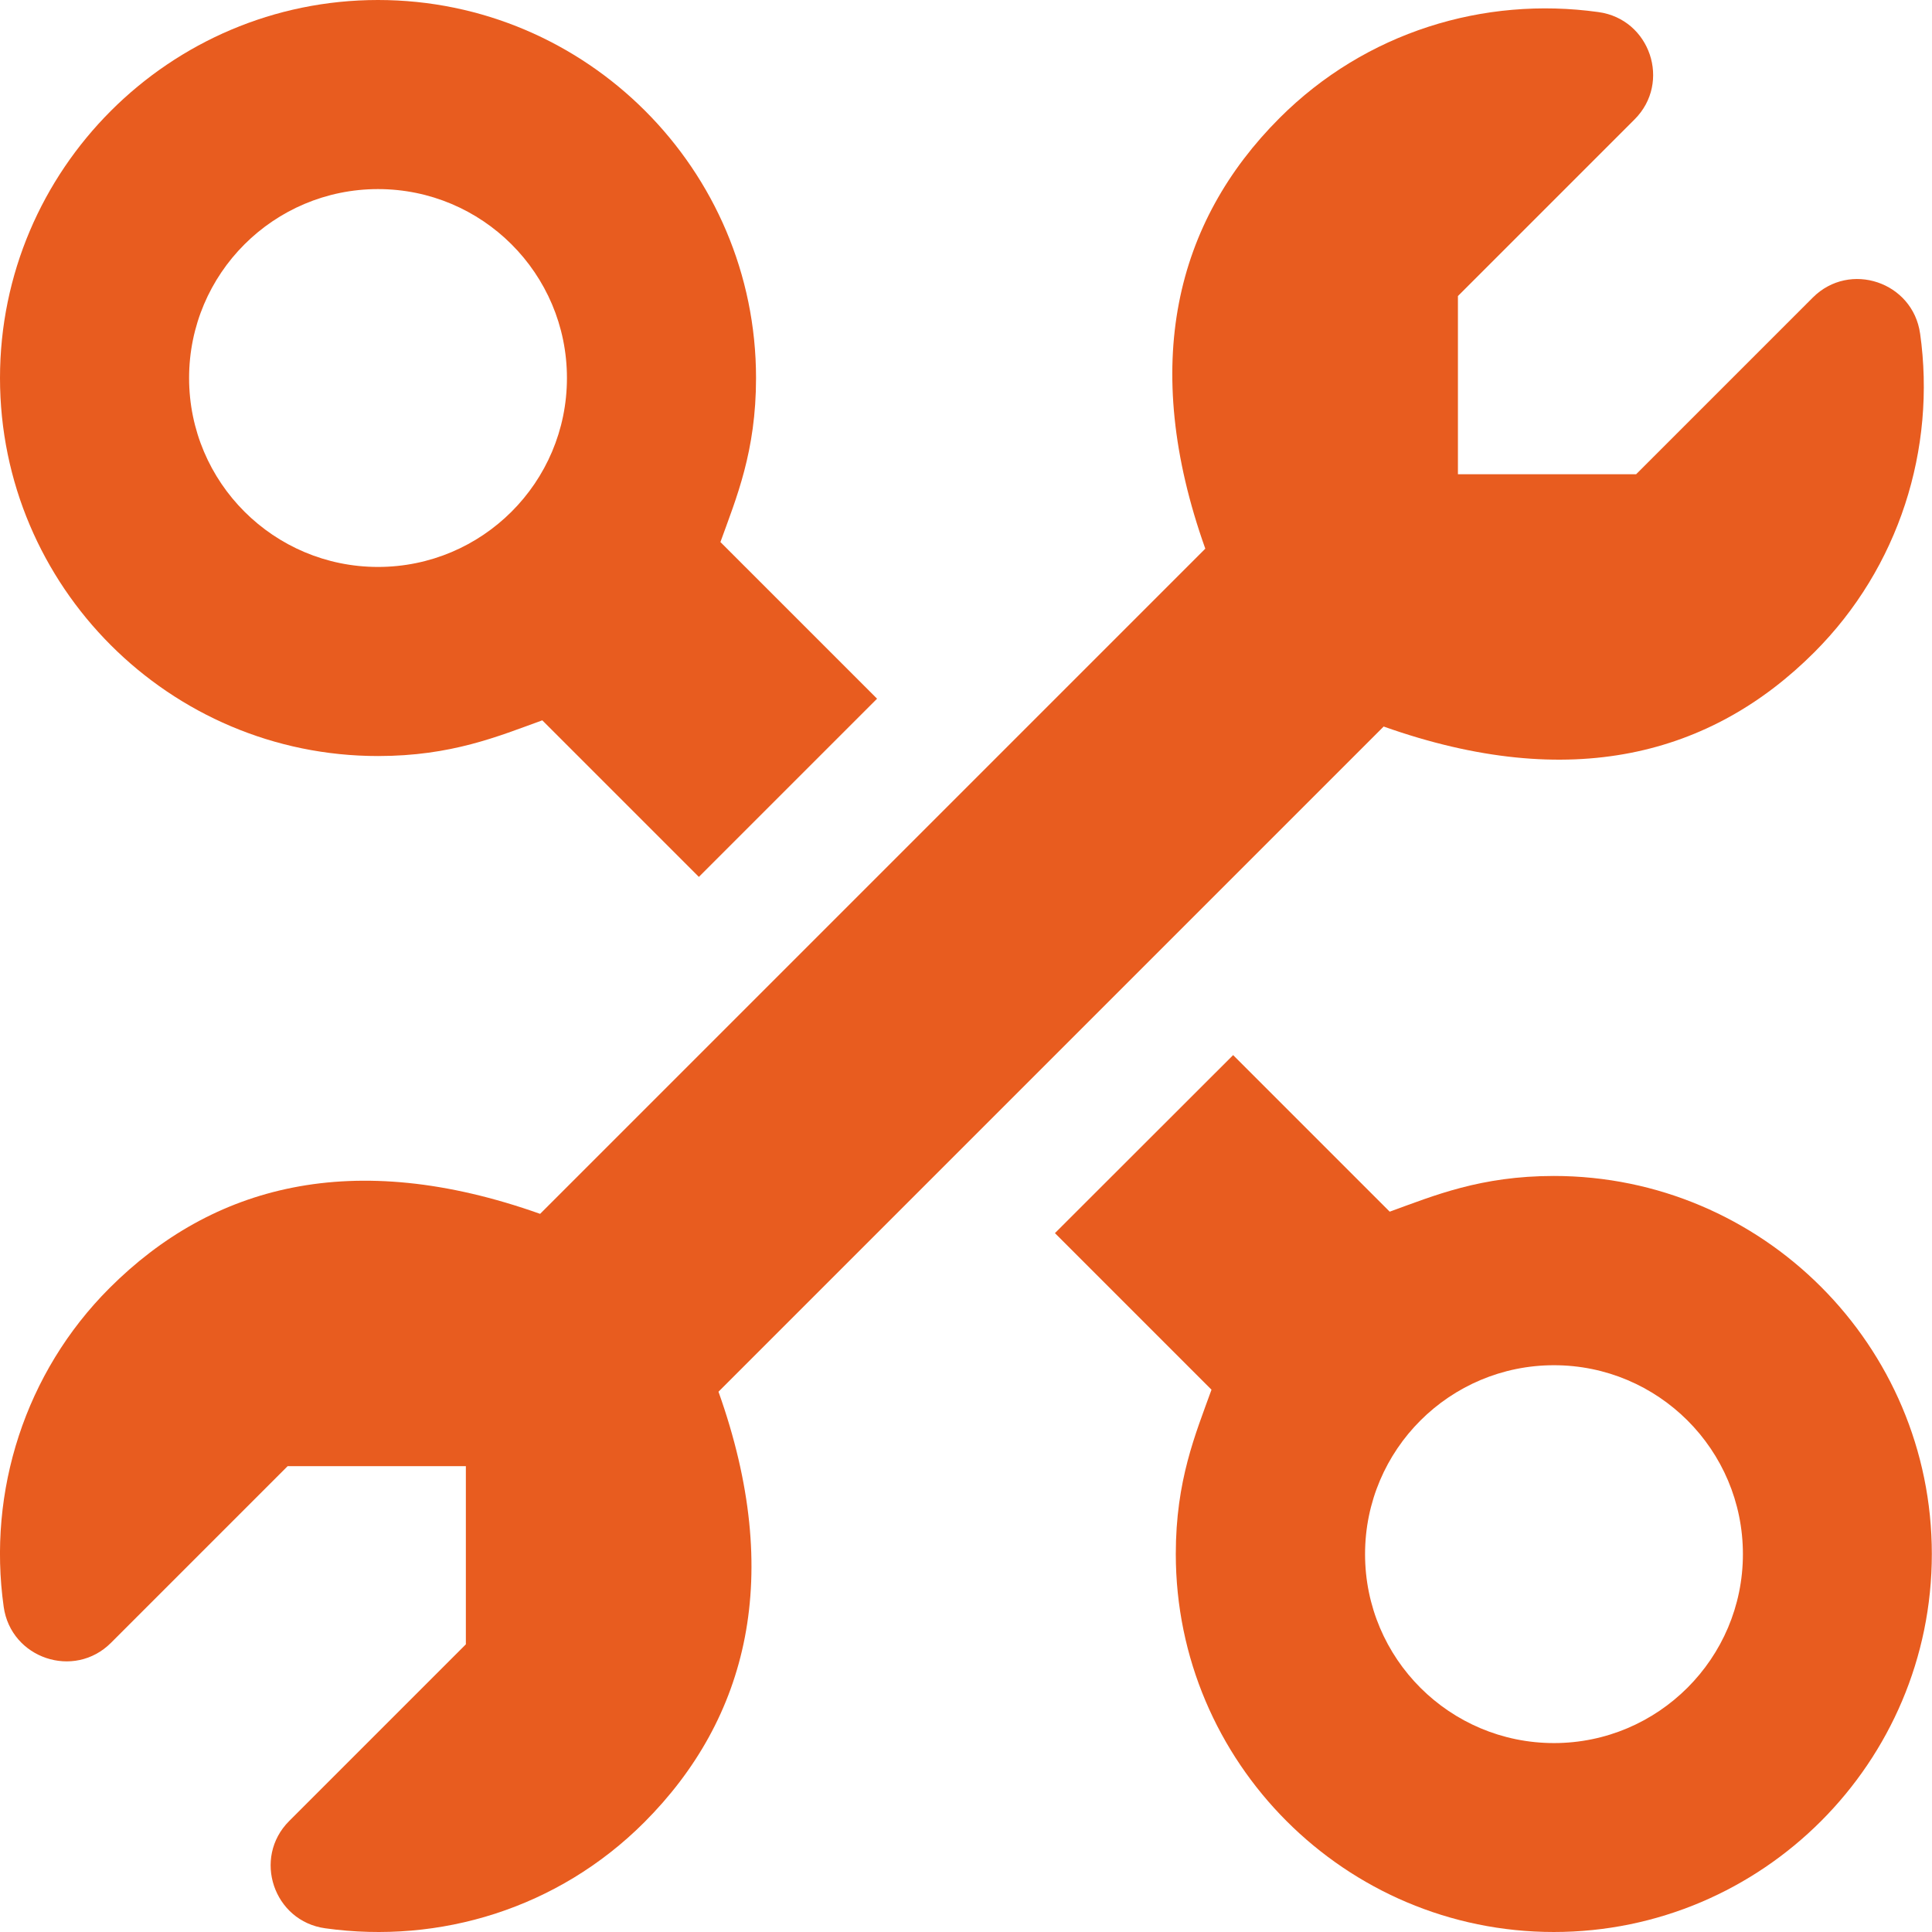
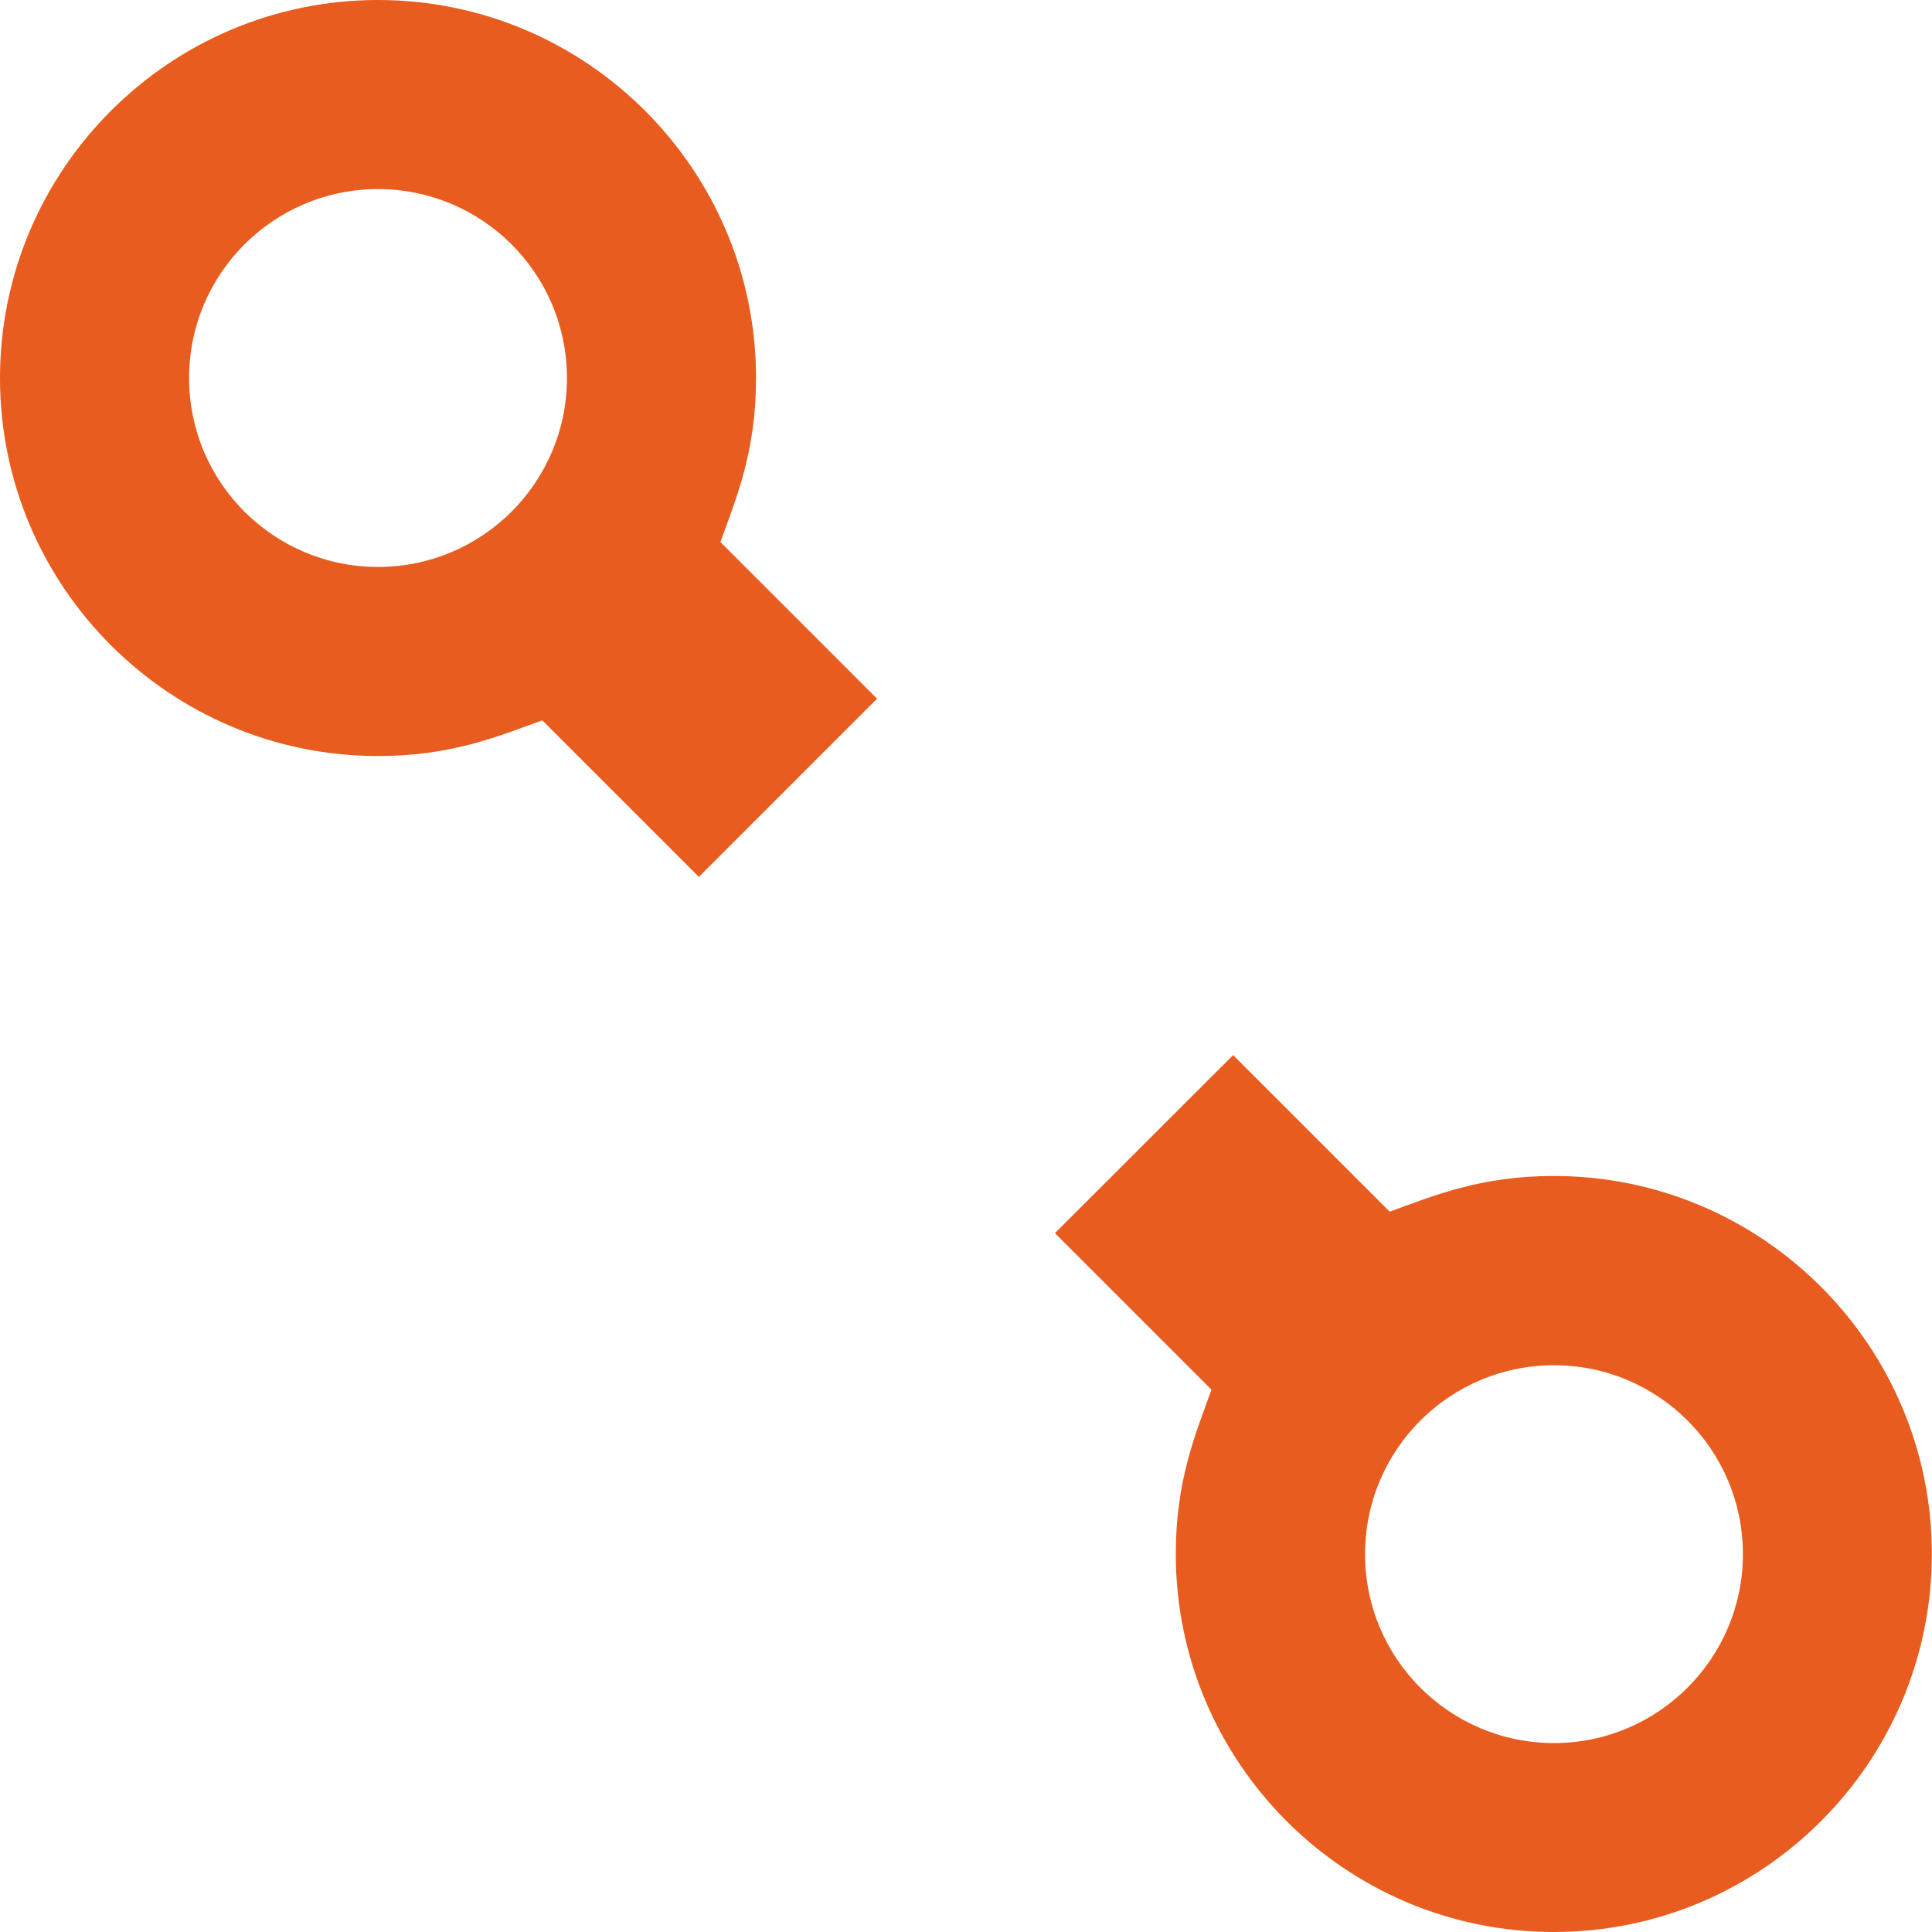
<svg xmlns="http://www.w3.org/2000/svg" id="Lager_2" data-name="Lager 2" viewBox="0 0 115.25 115.25">
  <defs>
    <style>
      .cls-1 {
        fill: #e85c1f;
      }
    </style>
  </defs>
  <g id="PRINT">
    <g id="CUSTOM-Group">
-       <path class="cls-1" d="M114.54,19.9c-.43-3.08-4.2-4.35-6.4-2.15l-10.54,10.54h-10.63v-10.63l10.54-10.54c2.2-2.2.93-5.98-2.16-6.4-6.82-.95-13.88,1.18-19.02,6.32-6.18,6.18-8.35,14.69-4.43,25.69l-39.68,39.68c-11.18-3.97-19.57-1.69-25.69,4.43C1.49,81.88-.75,88.97.22,95.85c.43,3.08,4.2,4.35,6.4,2.15l10.54-10.54h10.63v10.63l-10.54,10.54c-2.2,2.2-.93,5.98,2.16,6.4,6.8.95,13.87-1.17,19.02-6.32,6.18-6.19,8.35-14.69,4.43-25.69l39.68-39.68c11.16,3.96,19.55,1.71,25.69-4.43,5.05-5.05,7.28-12.14,6.31-19.02Z" />
      <path class="cls-1" d="M92.7,70.15c-4.38,0-7.15,1.17-9.8,2.13l-9.34-9.34-10.63,10.62,9.34,9.34c-.96,2.66-2.13,5.41-2.13,9.8,0,12.43,10.11,22.55,22.55,22.55s22.55-10.12,22.55-22.55-10.11-22.55-22.55-22.55ZM92.7,103.98c-6.21,0-11.27-5.03-11.27-11.27s5.06-11.27,11.27-11.27,11.27,5.03,11.27,11.27c0,6.22-5.06,11.27-11.27,11.27Z" />
      <path class="cls-1" d="M42.97,32.35c.96-2.66,2.13-5.41,2.13-9.8C45.1,10.12,34.98,0,22.55,0S0,10.12,0,22.55s10.11,22.55,22.55,22.55c4.38,0,7.15-1.17,9.8-2.13l9.34,9.34,10.63-10.63-9.34-9.34ZM22.55,33.82c-6.21,0-11.27-5.03-11.27-11.27s5.06-11.27,11.27-11.27,11.27,5.03,11.27,11.27-5.06,11.27-11.27,11.27Z" />
    </g>
  </g>
</svg>